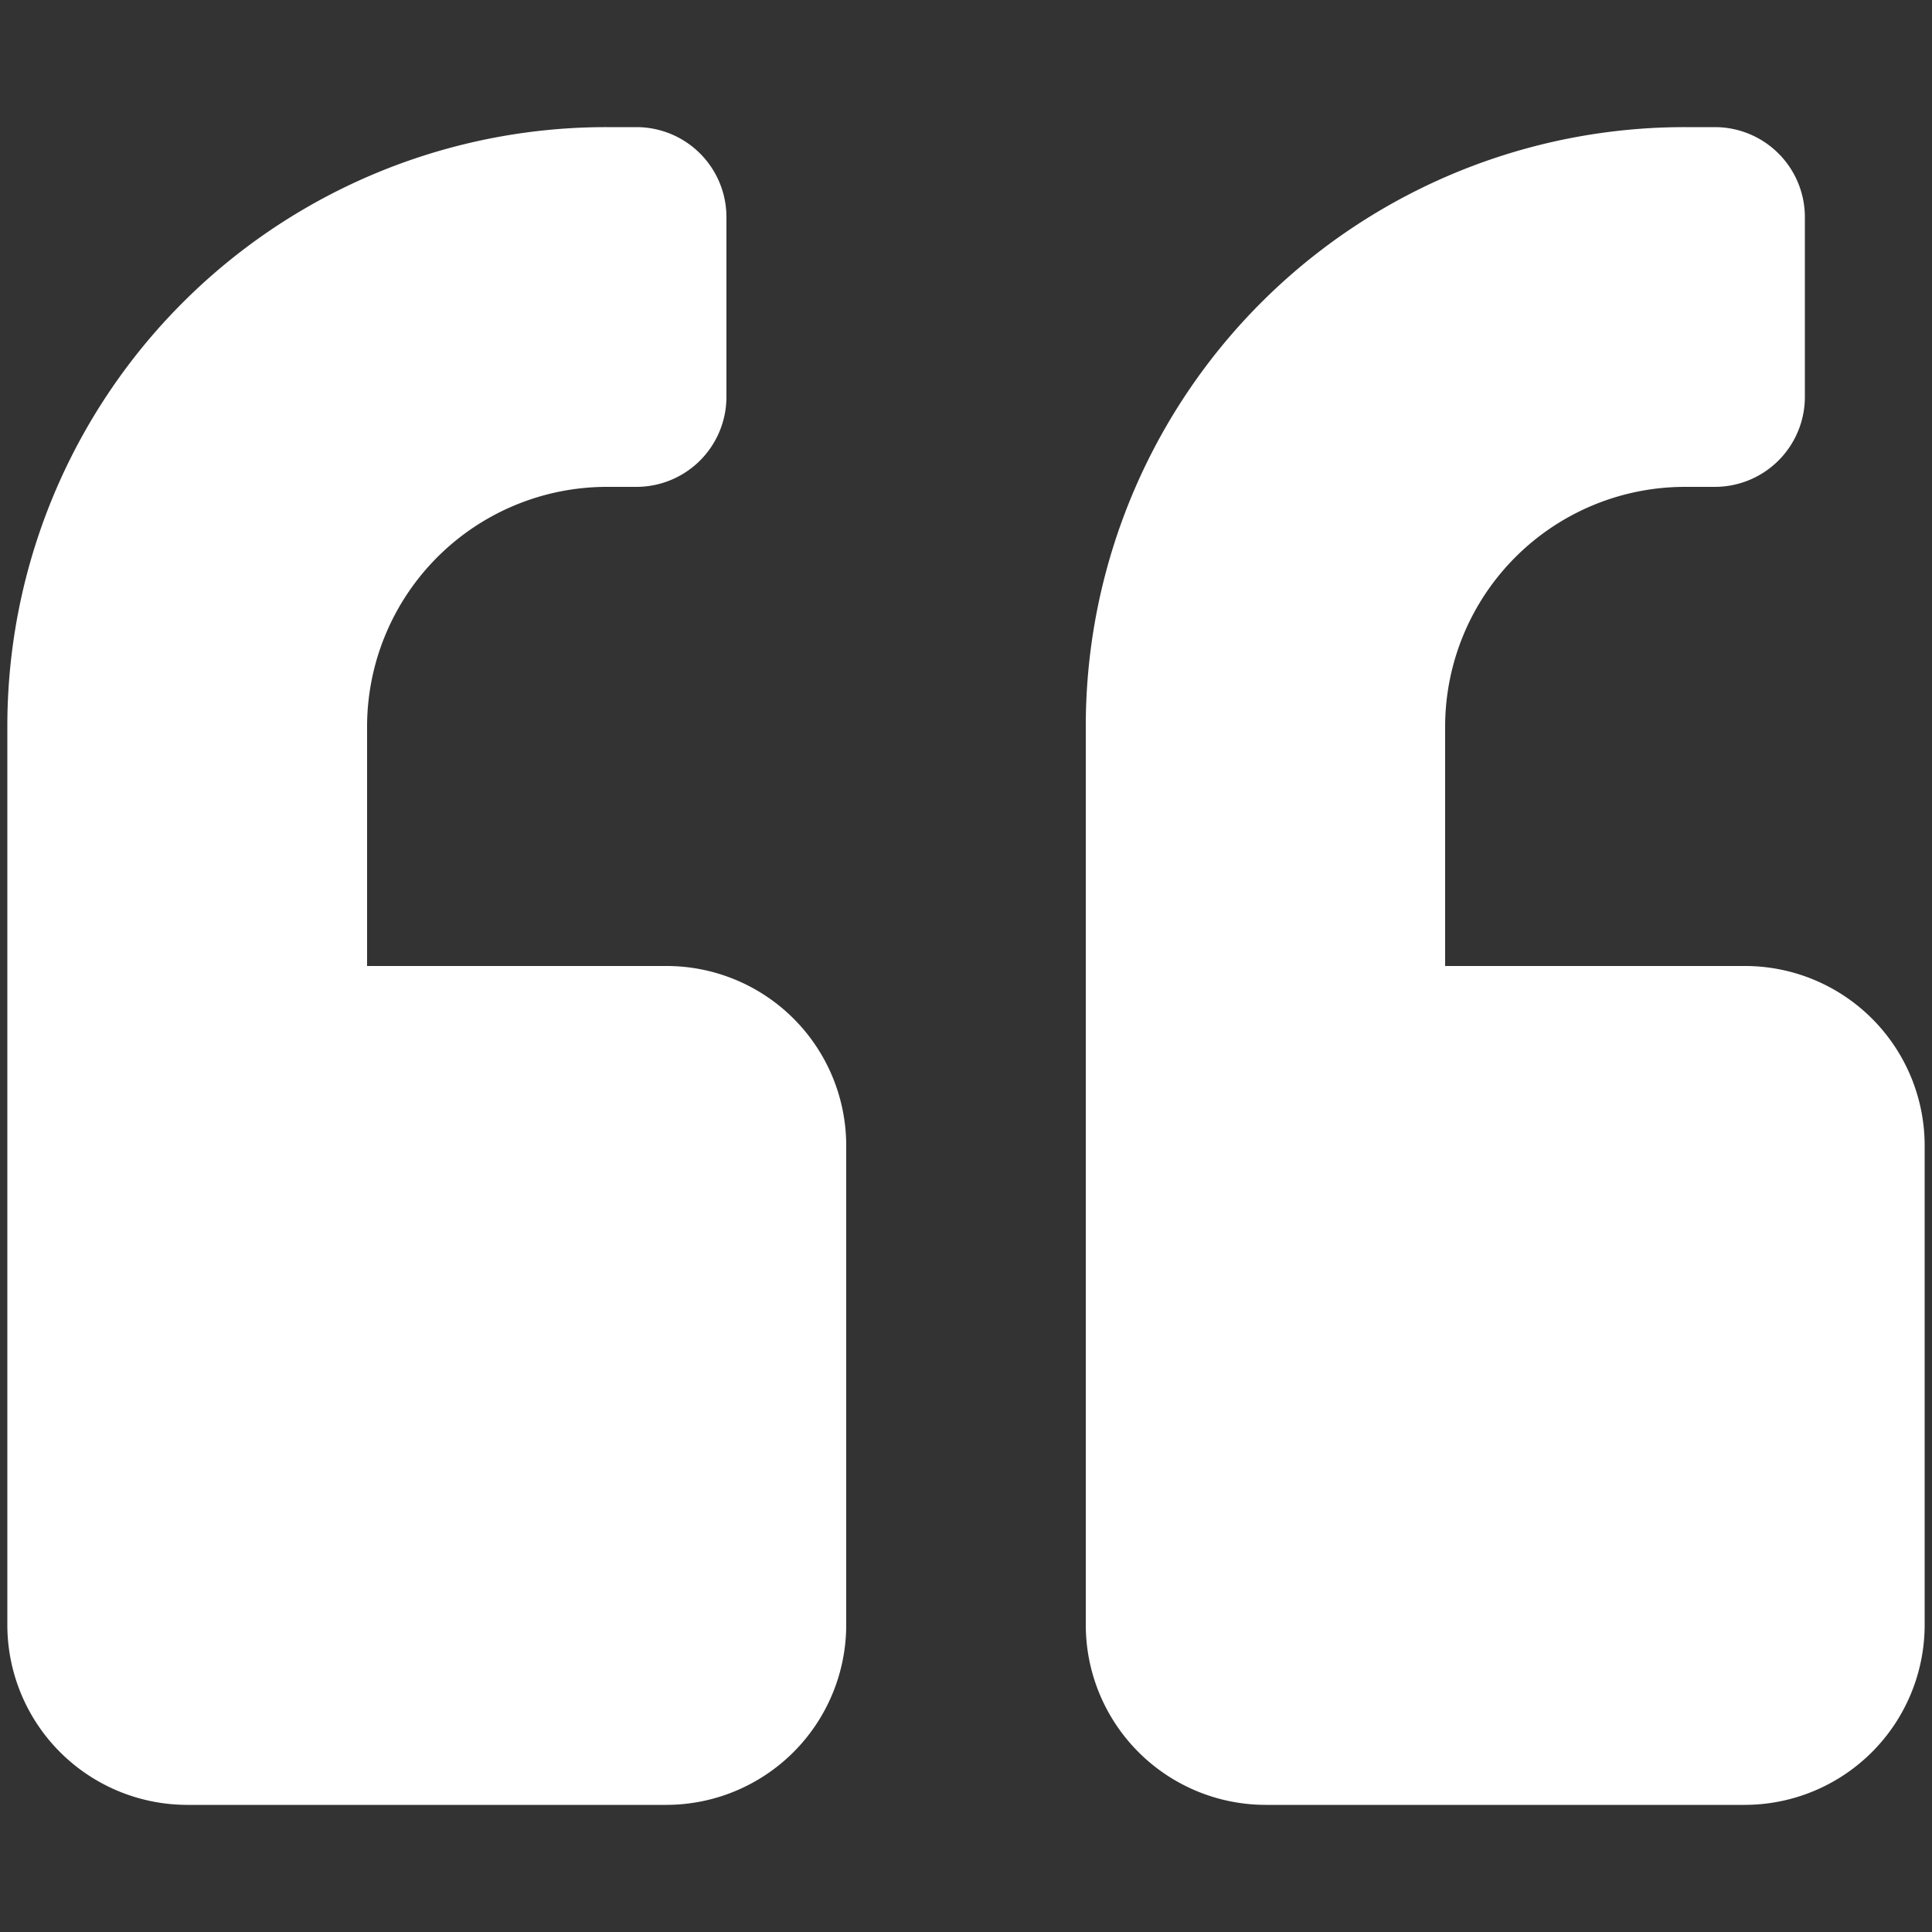
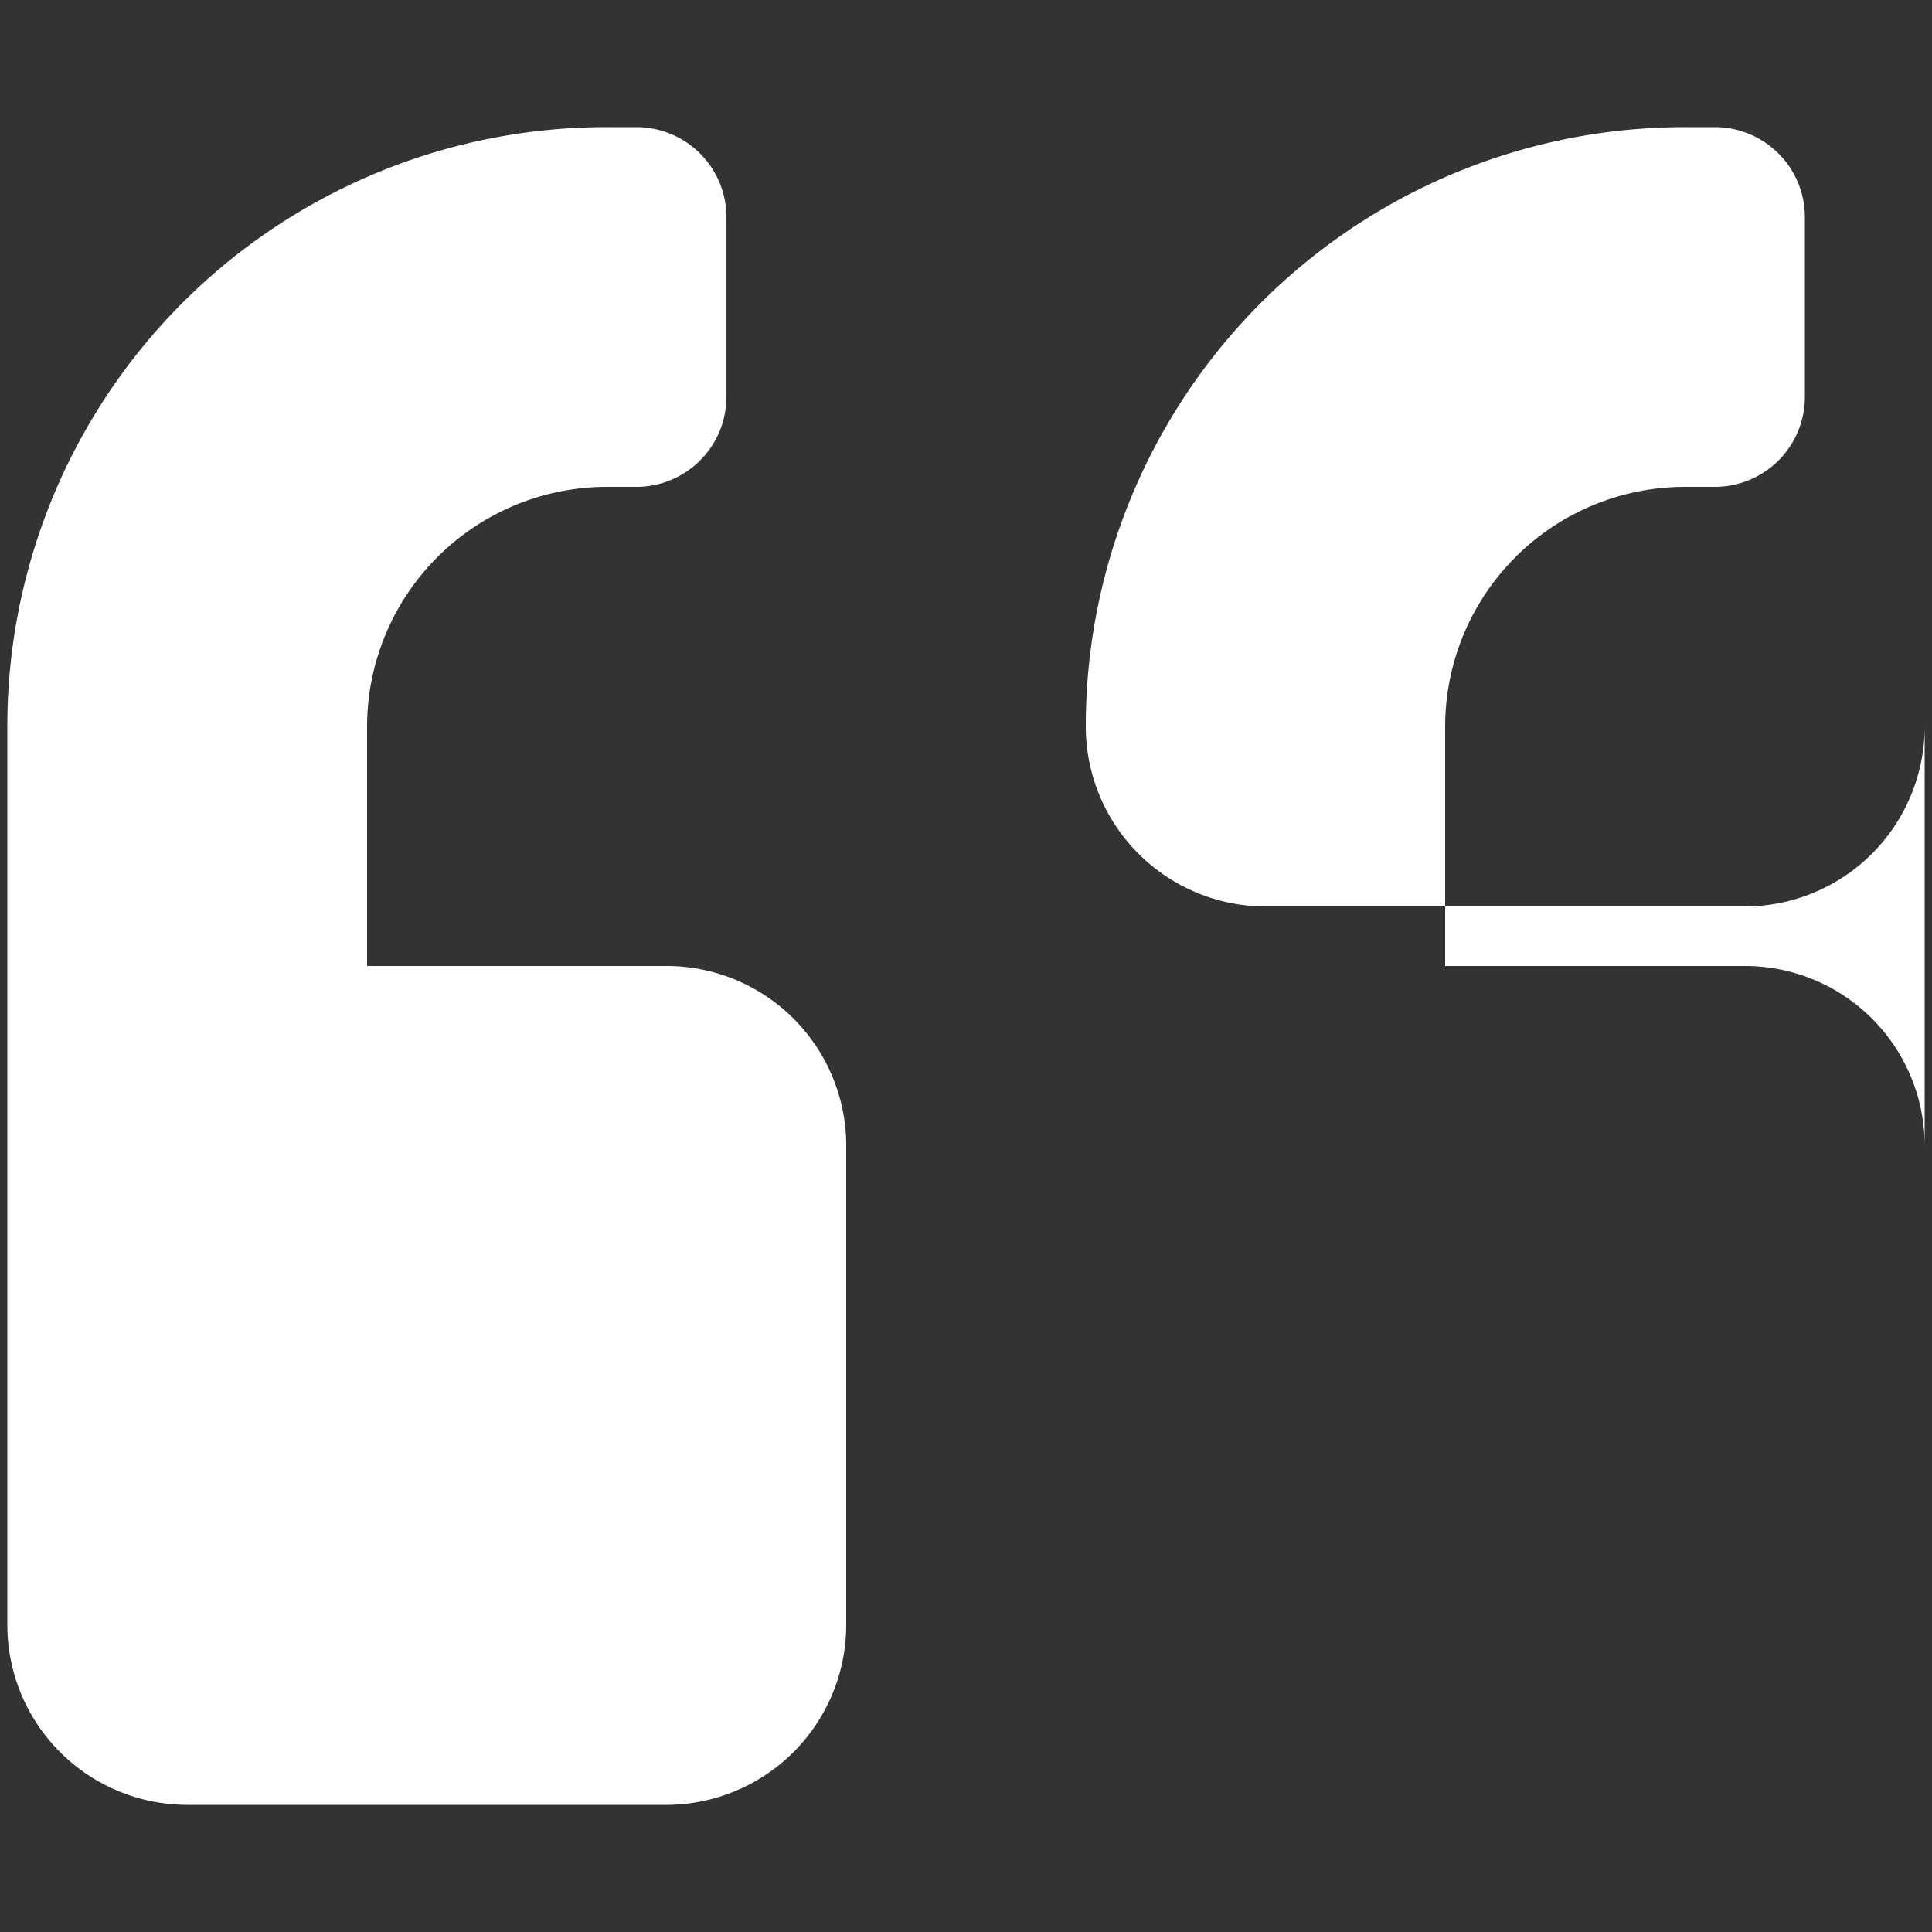
<svg xmlns="http://www.w3.org/2000/svg" viewBox="0 0 50 50">
  <rect x="0" y="0" width="50" height="50" fill="#333333" stroke="none" />
  <title>reviews</title>
-   <path d="M45.16,25H37.4V18.8a6.21,6.21,0,0,1,6.21-6.2h.77a2.33,2.33,0,0,0,2.33-2.33V5.62a2.33,2.33,0,0,0-2.33-2.33h-.77A15.5,15.5,0,0,0,28.1,18.8V42.05a4.66,4.66,0,0,0,4.65,4.66H45.16a4.66,4.66,0,0,0,4.65-4.66V29.65A4.65,4.65,0,0,0,45.16,25ZM17.25,25H9.5V18.8a6.21,6.21,0,0,1,6.2-6.2h.77a2.33,2.33,0,0,0,2.33-2.33V5.62a2.33,2.33,0,0,0-2.33-2.33H15.7A15.5,15.5,0,0,0,.19,18.8V42.05a4.66,4.66,0,0,0,4.65,4.66H17.25a4.66,4.66,0,0,0,4.65-4.66V29.65A4.65,4.65,0,0,0,17.25,25Z" style="fill:#fff" />
+   <path d="M45.16,25H37.4V18.8a6.21,6.21,0,0,1,6.21-6.2h.77a2.33,2.33,0,0,0,2.33-2.33V5.62a2.33,2.33,0,0,0-2.33-2.33h-.77A15.5,15.5,0,0,0,28.1,18.8a4.66,4.66,0,0,0,4.65,4.66H45.16a4.66,4.66,0,0,0,4.65-4.66V29.65A4.65,4.65,0,0,0,45.16,25ZM17.25,25H9.5V18.8a6.21,6.21,0,0,1,6.2-6.2h.77a2.33,2.33,0,0,0,2.33-2.33V5.62a2.33,2.33,0,0,0-2.33-2.33H15.7A15.5,15.5,0,0,0,.19,18.8V42.05a4.66,4.66,0,0,0,4.65,4.66H17.25a4.66,4.66,0,0,0,4.65-4.66V29.65A4.65,4.65,0,0,0,17.25,25Z" style="fill:#fff" />
</svg>